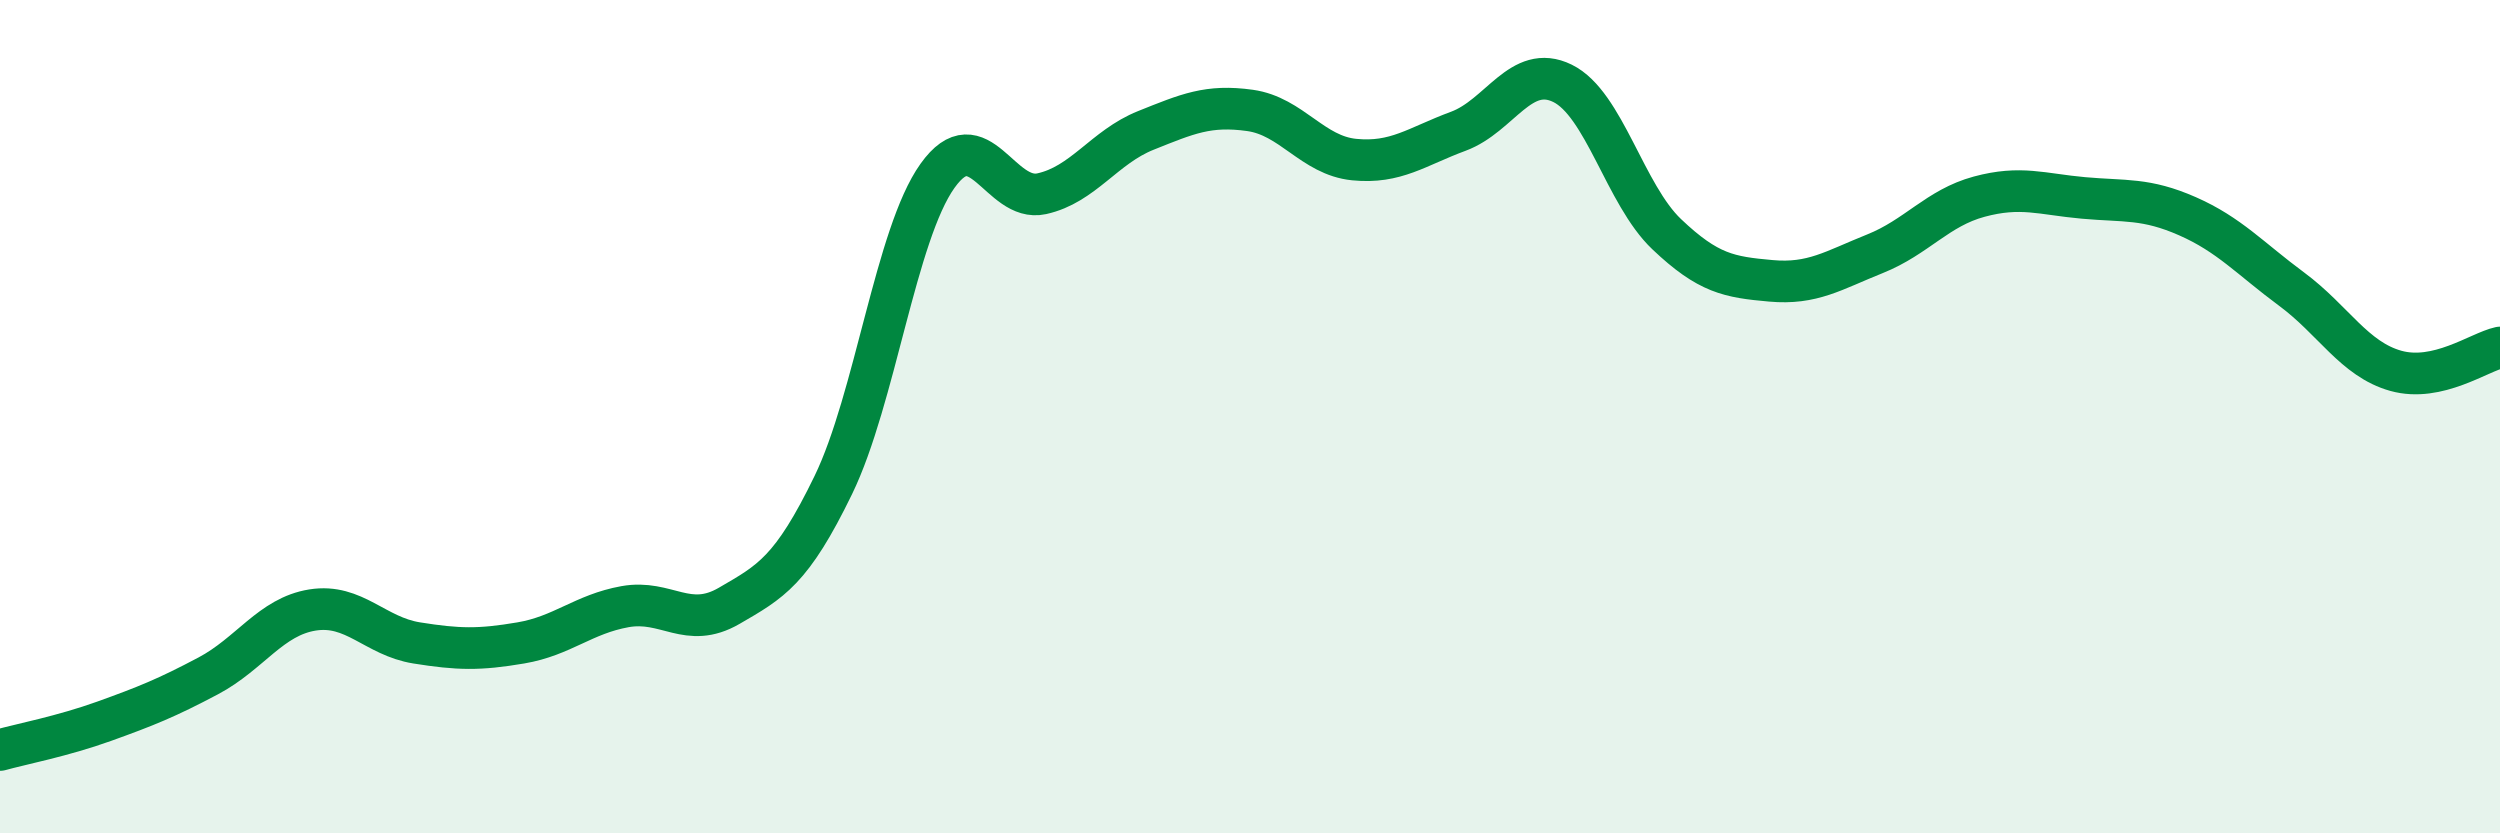
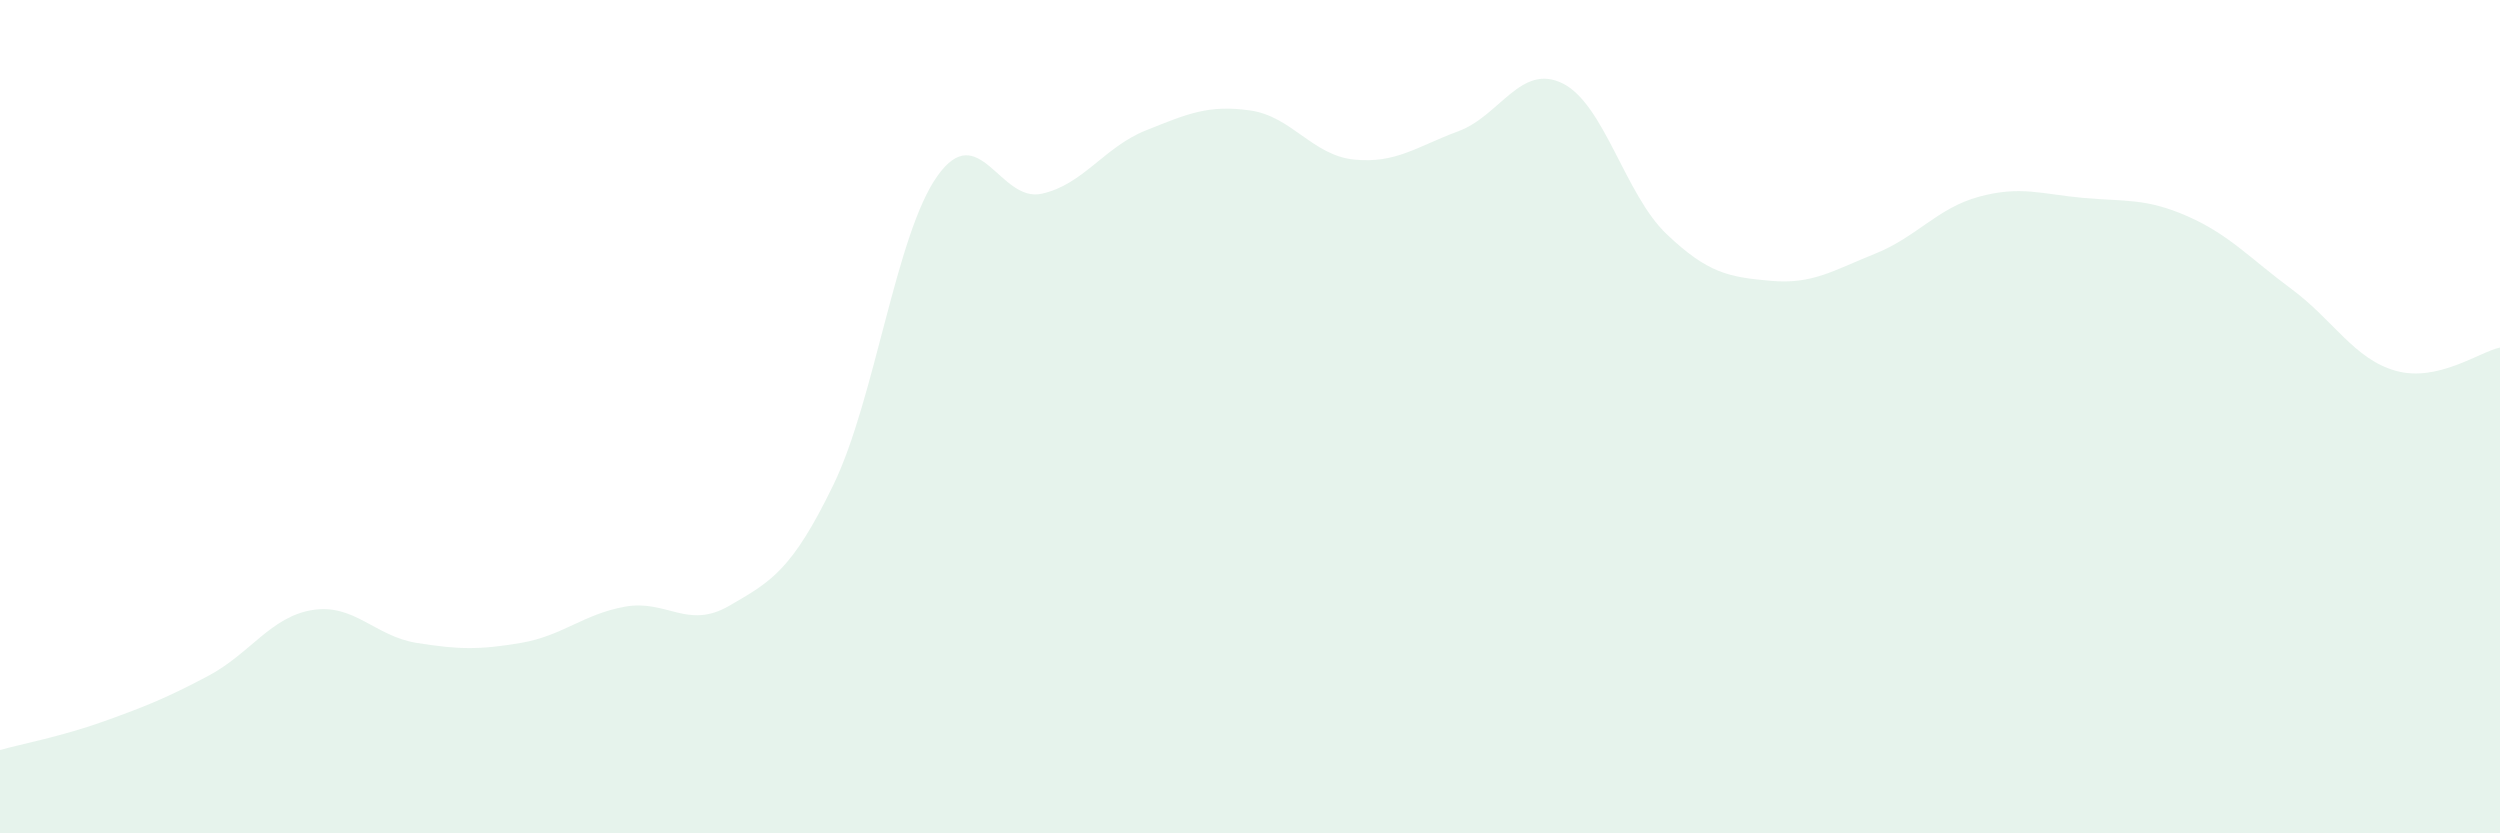
<svg xmlns="http://www.w3.org/2000/svg" width="60" height="20" viewBox="0 0 60 20">
  <path d="M 0,18 C 0.5,17.86 1.5,17.67 2.5,17.31 C 3.5,16.95 4,16.75 5,16.22 C 6,15.69 6.5,14.8 7.5,14.64 C 8.5,14.48 9,15.27 10,15.43 C 11,15.59 11.5,15.6 12.5,15.43 C 13.5,15.26 14,14.74 15,14.56 C 16,14.38 16.5,15.12 17.5,14.54 C 18.5,13.96 19,13.7 20,11.64 C 21,9.58 21.5,5.62 22.5,4.22 C 23.5,2.82 24,4.87 25,4.65 C 26,4.43 26.5,3.53 27.5,3.13 C 28.5,2.73 29,2.51 30,2.65 C 31,2.79 31.5,3.73 32.5,3.83 C 33.5,3.93 34,3.52 35,3.15 C 36,2.78 36.5,1.51 37.5,2 C 38.5,2.49 39,4.67 40,5.62 C 41,6.57 41.5,6.65 42.5,6.74 C 43.5,6.83 44,6.49 45,6.09 C 46,5.69 46.5,4.99 47.5,4.72 C 48.5,4.45 49,4.66 50,4.75 C 51,4.84 51.5,4.75 52.5,5.19 C 53.5,5.63 54,6.2 55,6.94 C 56,7.68 56.5,8.62 57.5,8.9 C 58.5,9.18 59.5,8.45 60,8.34L60 20L0 20Z" fill="#008740" opacity="0.1" stroke-linecap="round" stroke-linejoin="round" />
-   <path d="M 0,18 C 0.5,17.86 1.5,17.67 2.5,17.31 C 3.5,16.95 4,16.75 5,16.22 C 6,15.69 6.5,14.8 7.5,14.64 C 8.5,14.48 9,15.27 10,15.43 C 11,15.59 11.5,15.6 12.5,15.43 C 13.5,15.26 14,14.74 15,14.56 C 16,14.38 16.5,15.12 17.5,14.54 C 18.5,13.96 19,13.7 20,11.64 C 21,9.58 21.5,5.62 22.5,4.22 C 23.5,2.82 24,4.87 25,4.65 C 26,4.43 26.5,3.53 27.5,3.13 C 28.5,2.73 29,2.51 30,2.65 C 31,2.79 31.5,3.73 32.5,3.83 C 33.5,3.93 34,3.52 35,3.15 C 36,2.78 36.5,1.51 37.5,2 C 38.5,2.49 39,4.67 40,5.62 C 41,6.57 41.5,6.65 42.5,6.74 C 43.5,6.83 44,6.49 45,6.09 C 46,5.69 46.5,4.99 47.5,4.72 C 48.5,4.45 49,4.66 50,4.75 C 51,4.84 51.5,4.75 52.5,5.19 C 53.5,5.63 54,6.2 55,6.94 C 56,7.68 56.5,8.62 57.5,8.9 C 58.5,9.18 59.5,8.45 60,8.34" stroke="#008740" stroke-width="1" fill="none" stroke-linecap="round" stroke-linejoin="round" />
</svg>